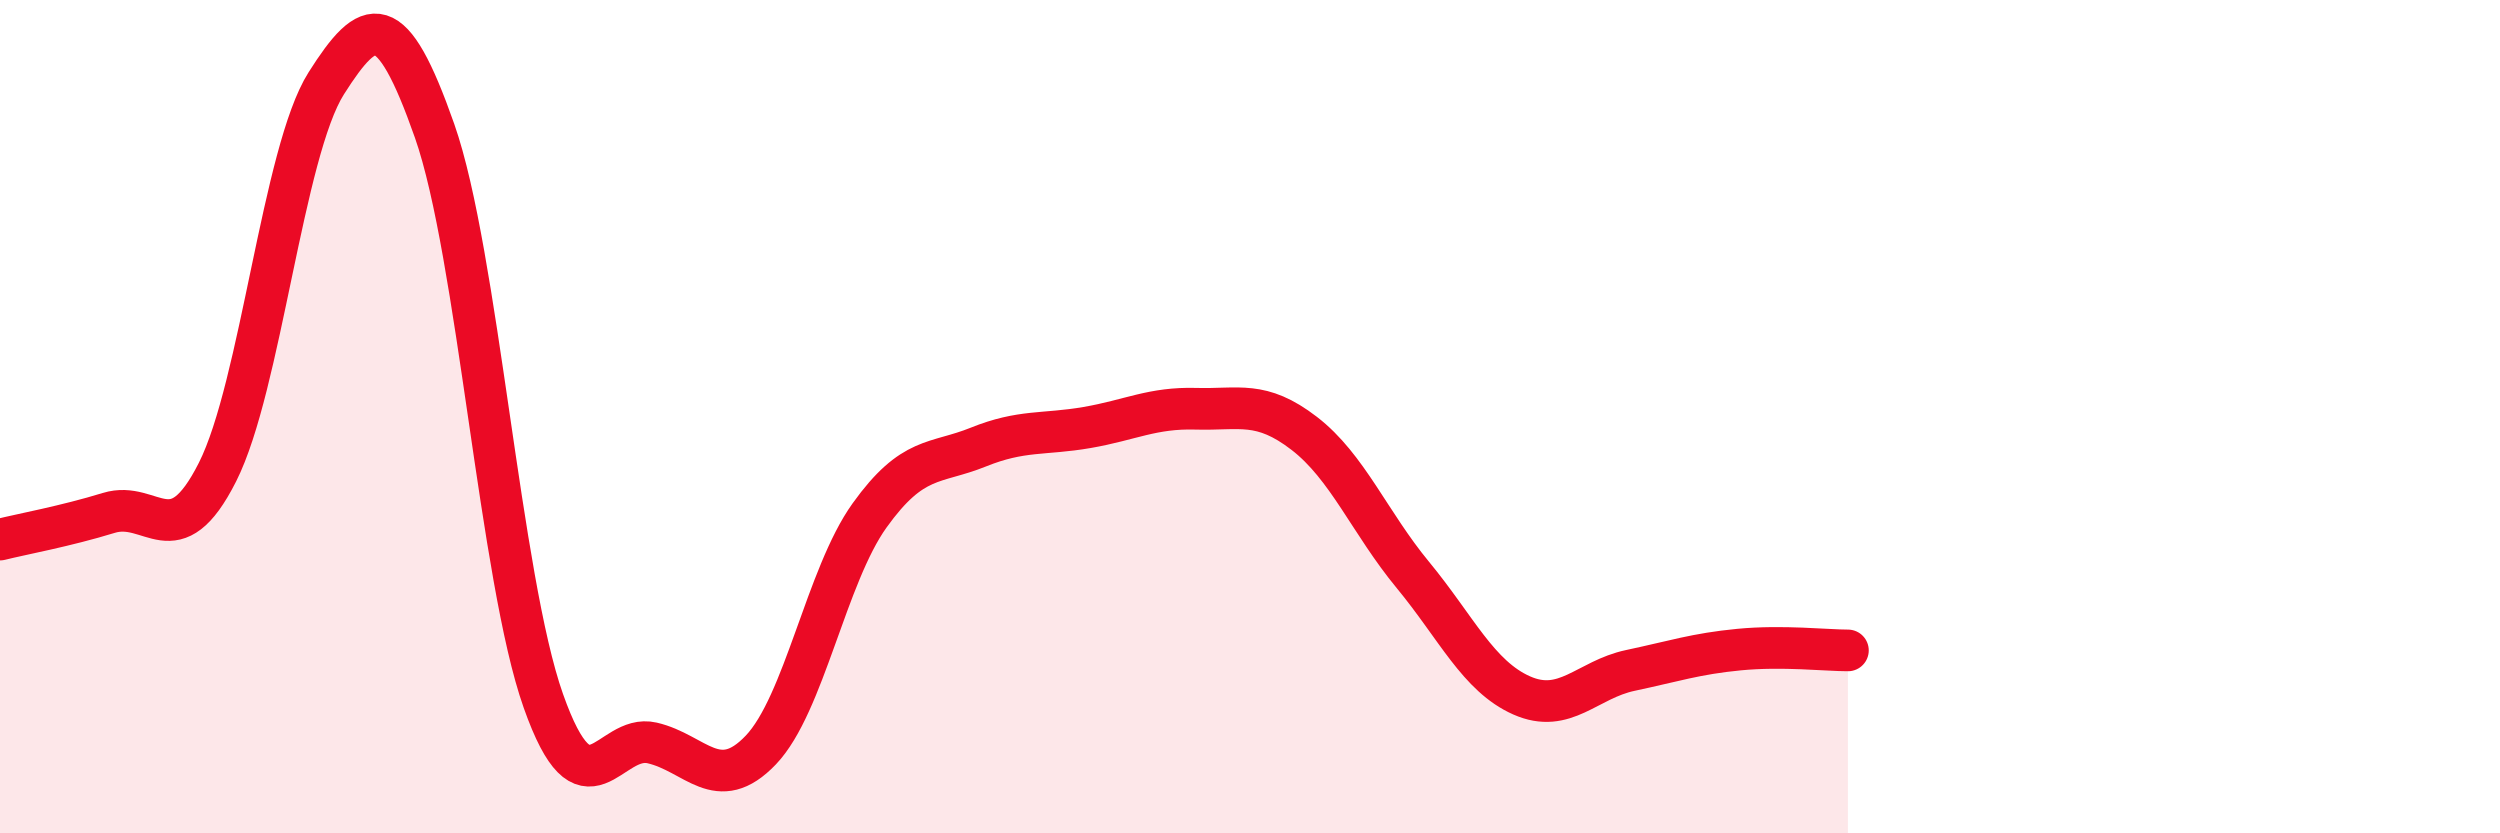
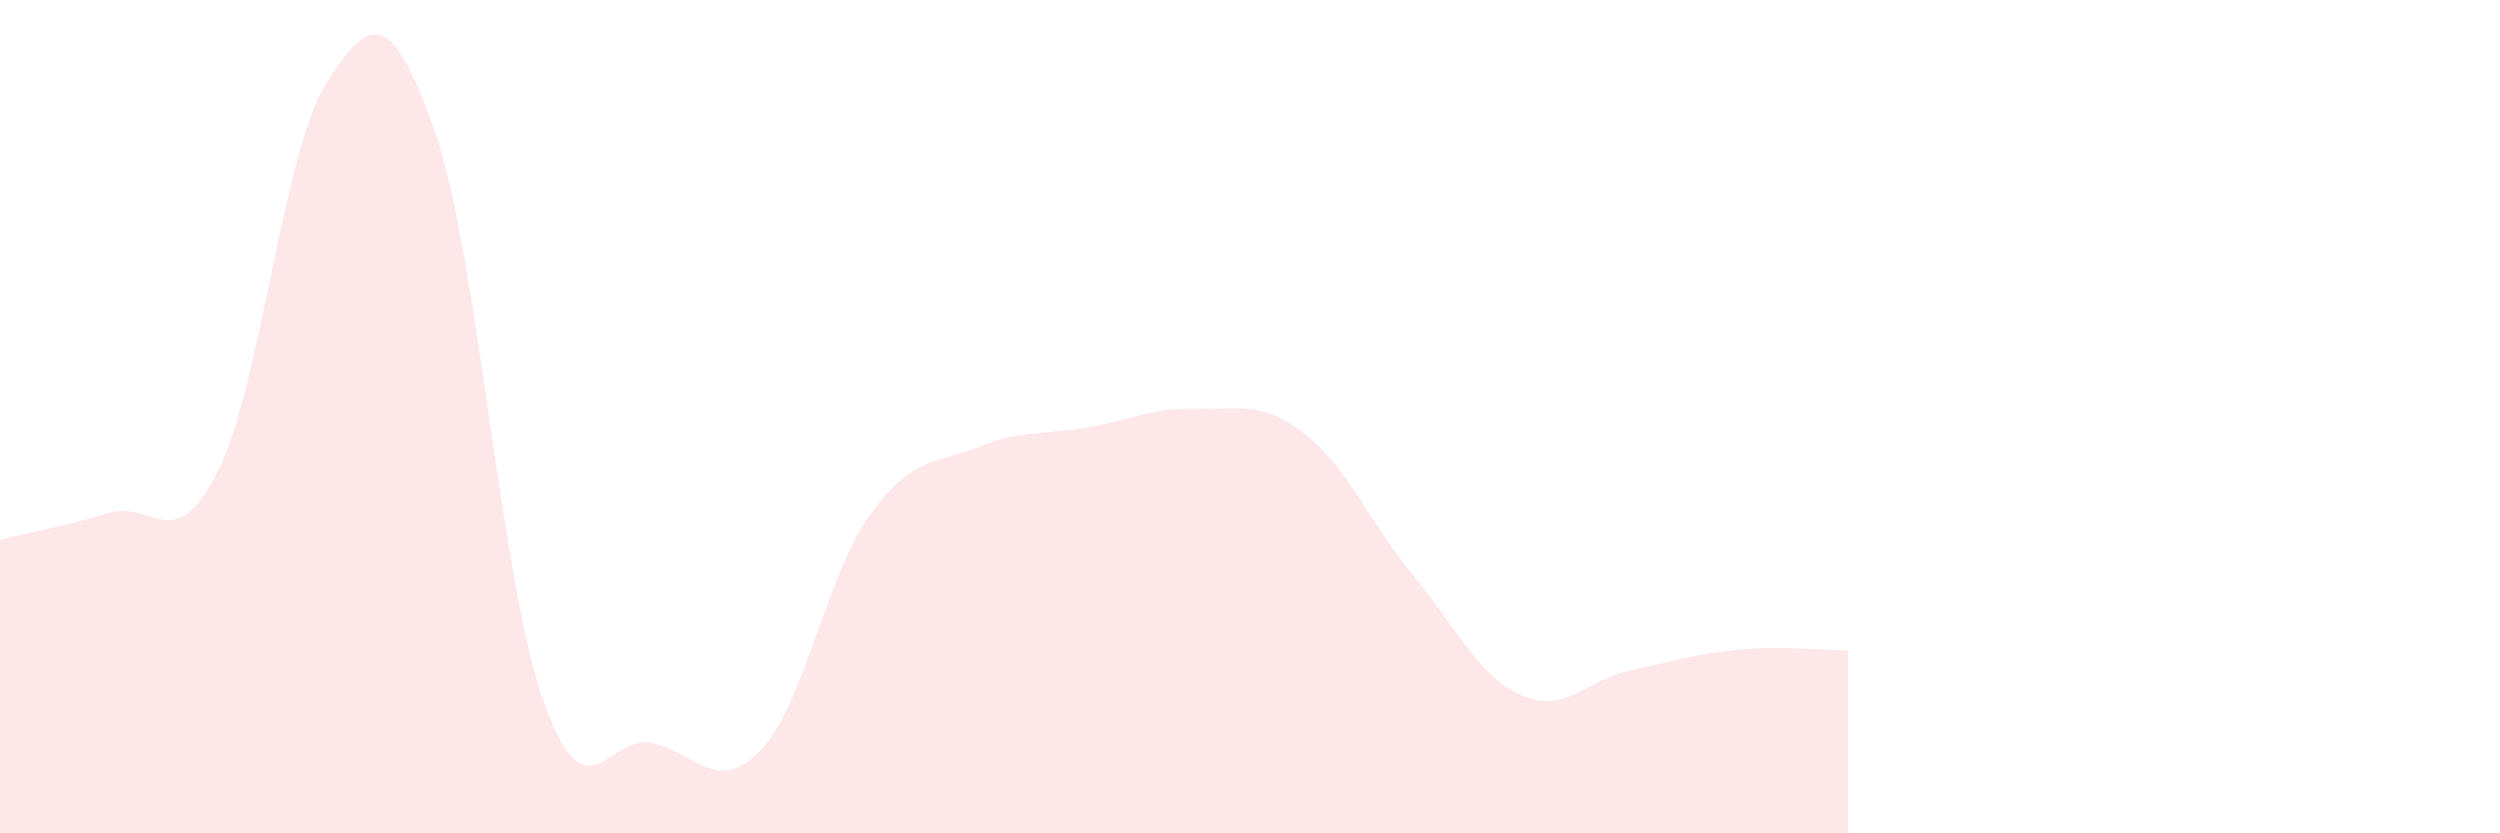
<svg xmlns="http://www.w3.org/2000/svg" width="60" height="20" viewBox="0 0 60 20">
  <path d="M 0,12.95 C 0.52,12.82 1.57,12.63 2.61,12.31 C 3.65,11.99 4.18,13.39 5.22,11.33 C 6.26,9.27 6.79,3.64 7.83,2 C 8.87,0.36 9.39,0.18 10.43,3.14 C 11.47,6.1 12,13.88 13.04,16.82 C 14.08,19.76 14.61,17.59 15.65,17.83 C 16.69,18.07 17.22,19.09 18.26,18 C 19.3,16.91 19.83,13.82 20.87,12.37 C 21.91,10.92 22.44,11.15 23.48,10.73 C 24.52,10.31 25.05,10.44 26.09,10.26 C 27.13,10.08 27.66,9.78 28.7,9.81 C 29.74,9.84 30.26,9.6 31.3,10.4 C 32.34,11.2 32.87,12.54 33.91,13.8 C 34.95,15.06 35.48,16.23 36.52,16.69 C 37.56,17.15 38.09,16.31 39.13,16.09 C 40.17,15.87 40.7,15.69 41.74,15.59 C 42.78,15.49 43.83,15.61 44.35,15.61L44.35 20L0 20Z" fill="#EB0A25" opacity="0.1" stroke-linecap="round" stroke-linejoin="round" />
-   <path d="M 0,12.95 C 0.52,12.82 1.57,12.63 2.61,12.31 C 3.65,11.99 4.18,13.39 5.22,11.33 C 6.26,9.27 6.79,3.64 7.83,2 C 8.87,0.36 9.39,0.18 10.43,3.14 C 11.47,6.1 12,13.88 13.04,16.82 C 14.08,19.76 14.61,17.59 15.65,17.83 C 16.69,18.07 17.22,19.09 18.26,18 C 19.3,16.91 19.83,13.82 20.87,12.37 C 21.91,10.92 22.44,11.15 23.48,10.73 C 24.52,10.31 25.05,10.44 26.09,10.26 C 27.13,10.08 27.66,9.78 28.7,9.81 C 29.74,9.84 30.26,9.6 31.3,10.4 C 32.34,11.2 32.87,12.54 33.91,13.8 C 34.95,15.06 35.48,16.23 36.52,16.69 C 37.56,17.15 38.09,16.31 39.13,16.09 C 40.17,15.87 40.7,15.69 41.74,15.59 C 42.78,15.49 43.83,15.61 44.35,15.61" stroke="#EB0A25" stroke-width="1" fill="none" stroke-linecap="round" stroke-linejoin="round" />
</svg>